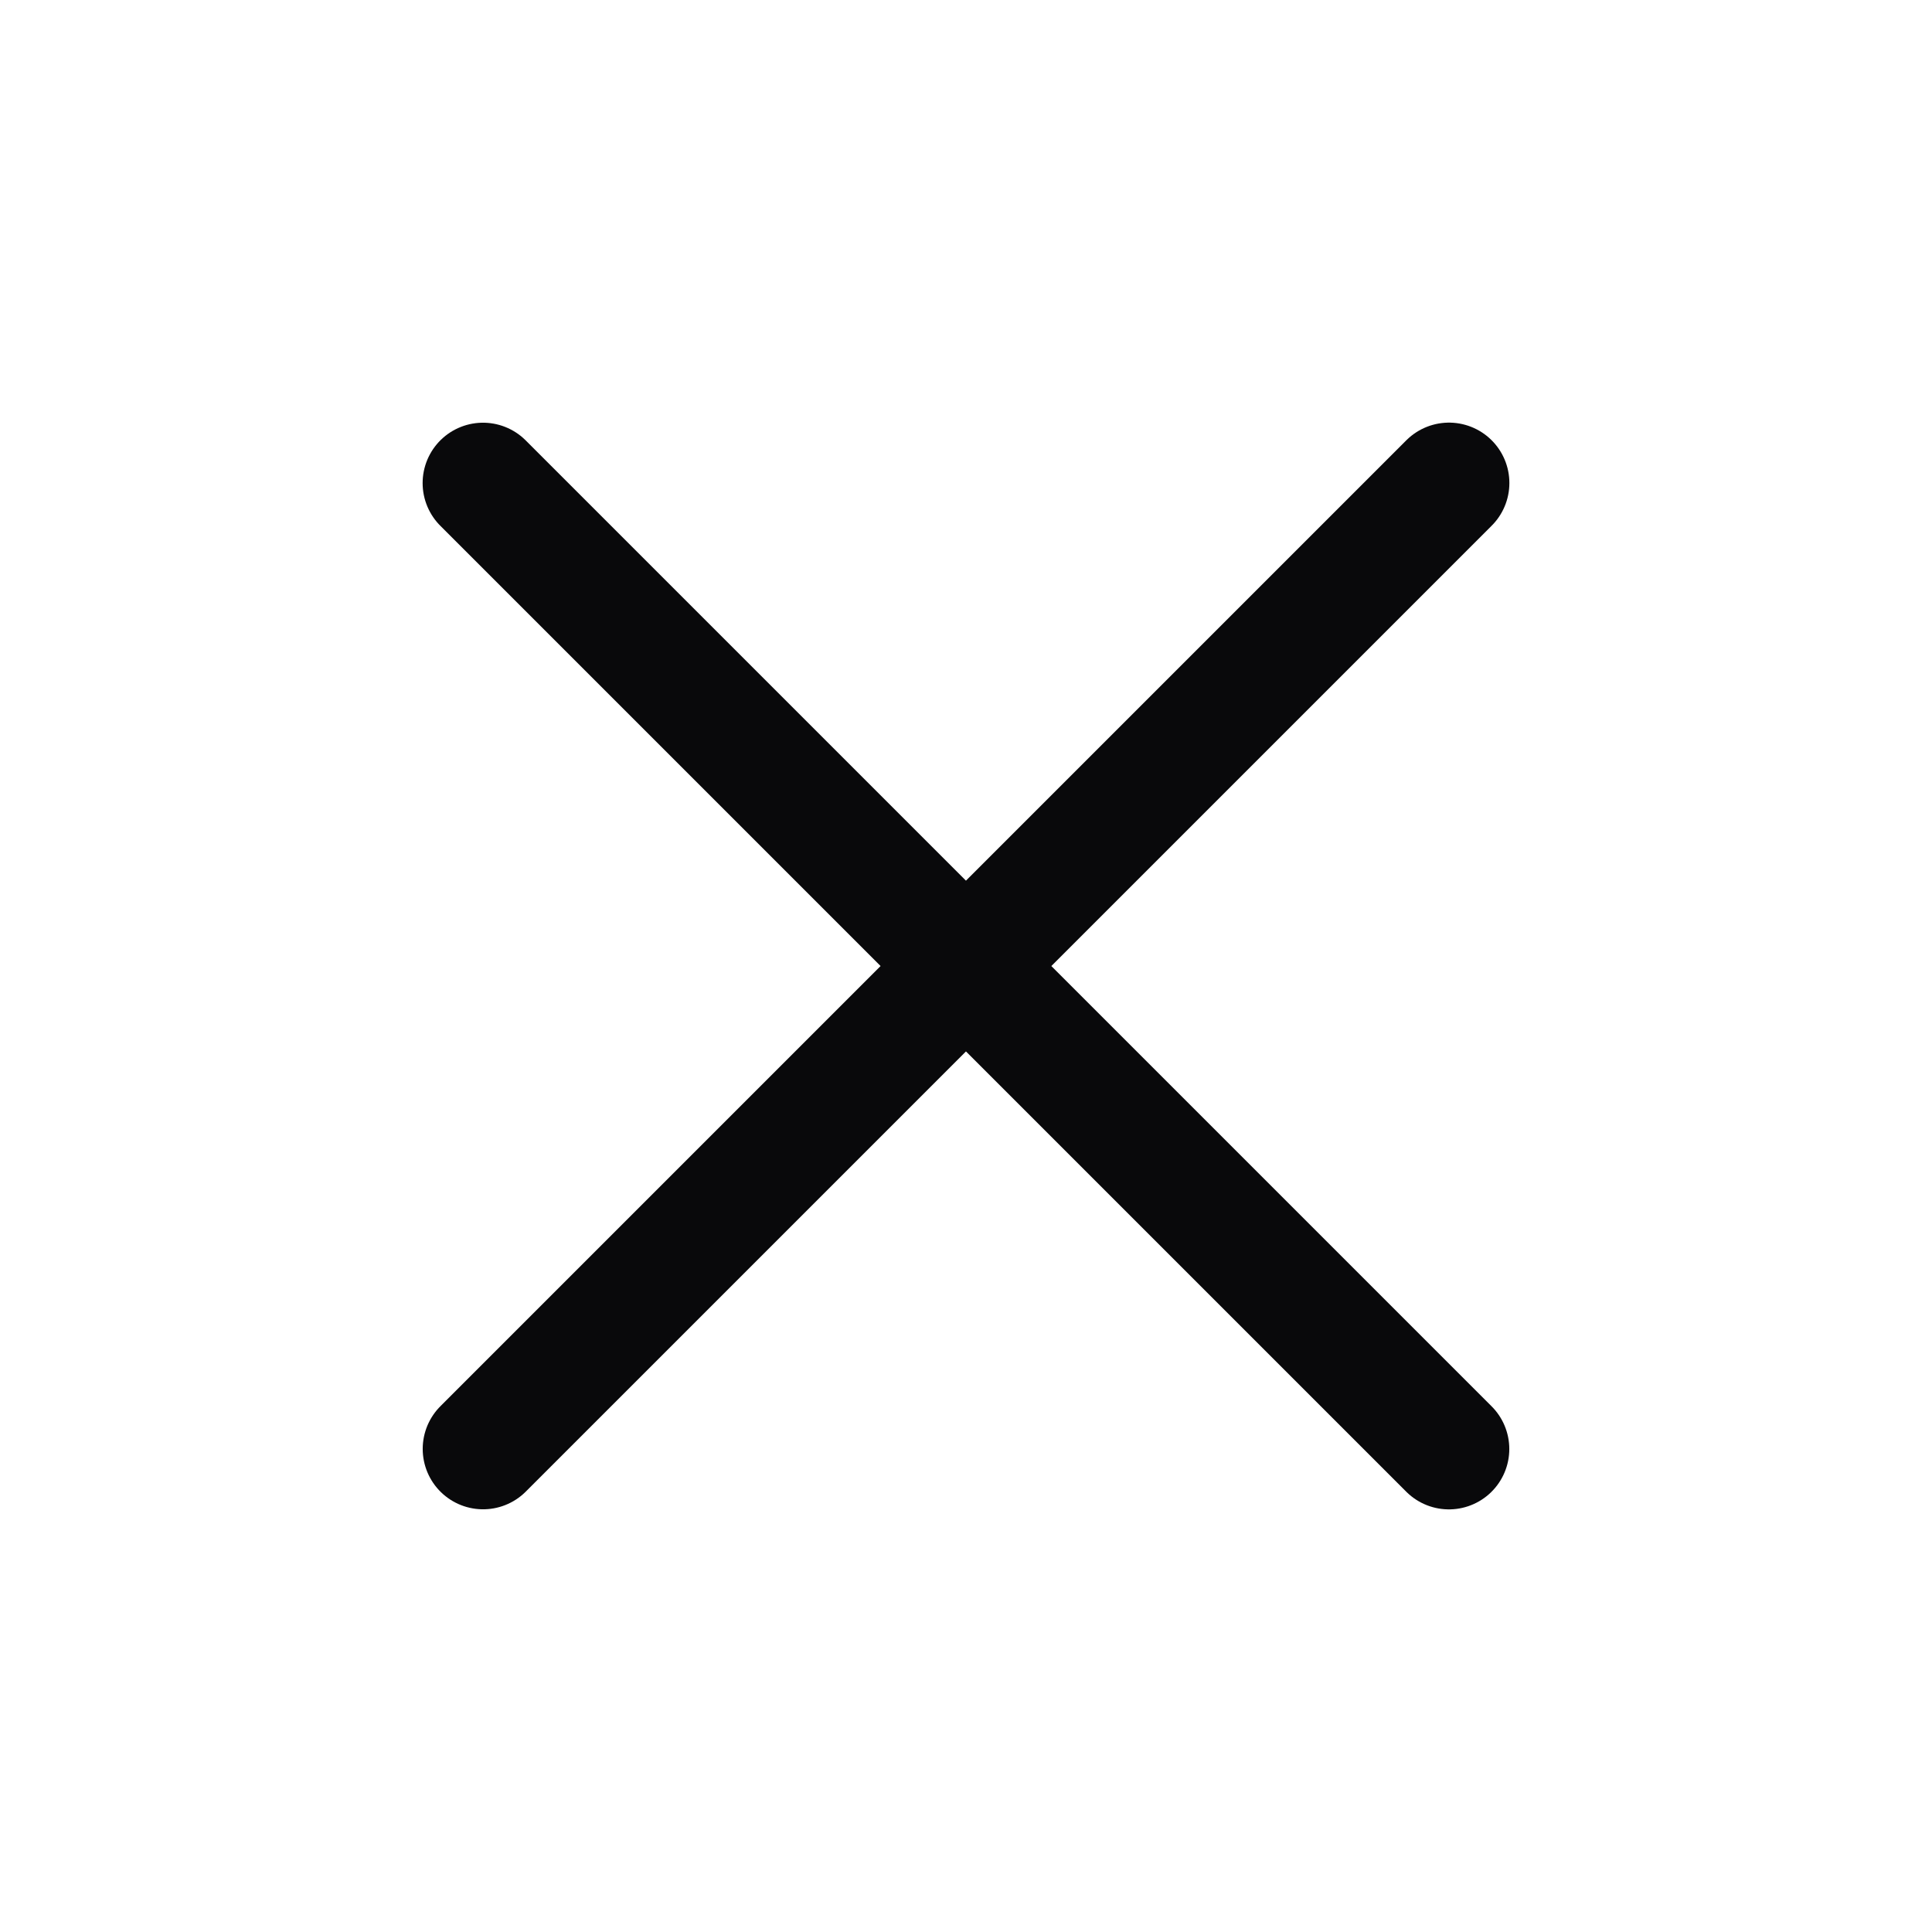
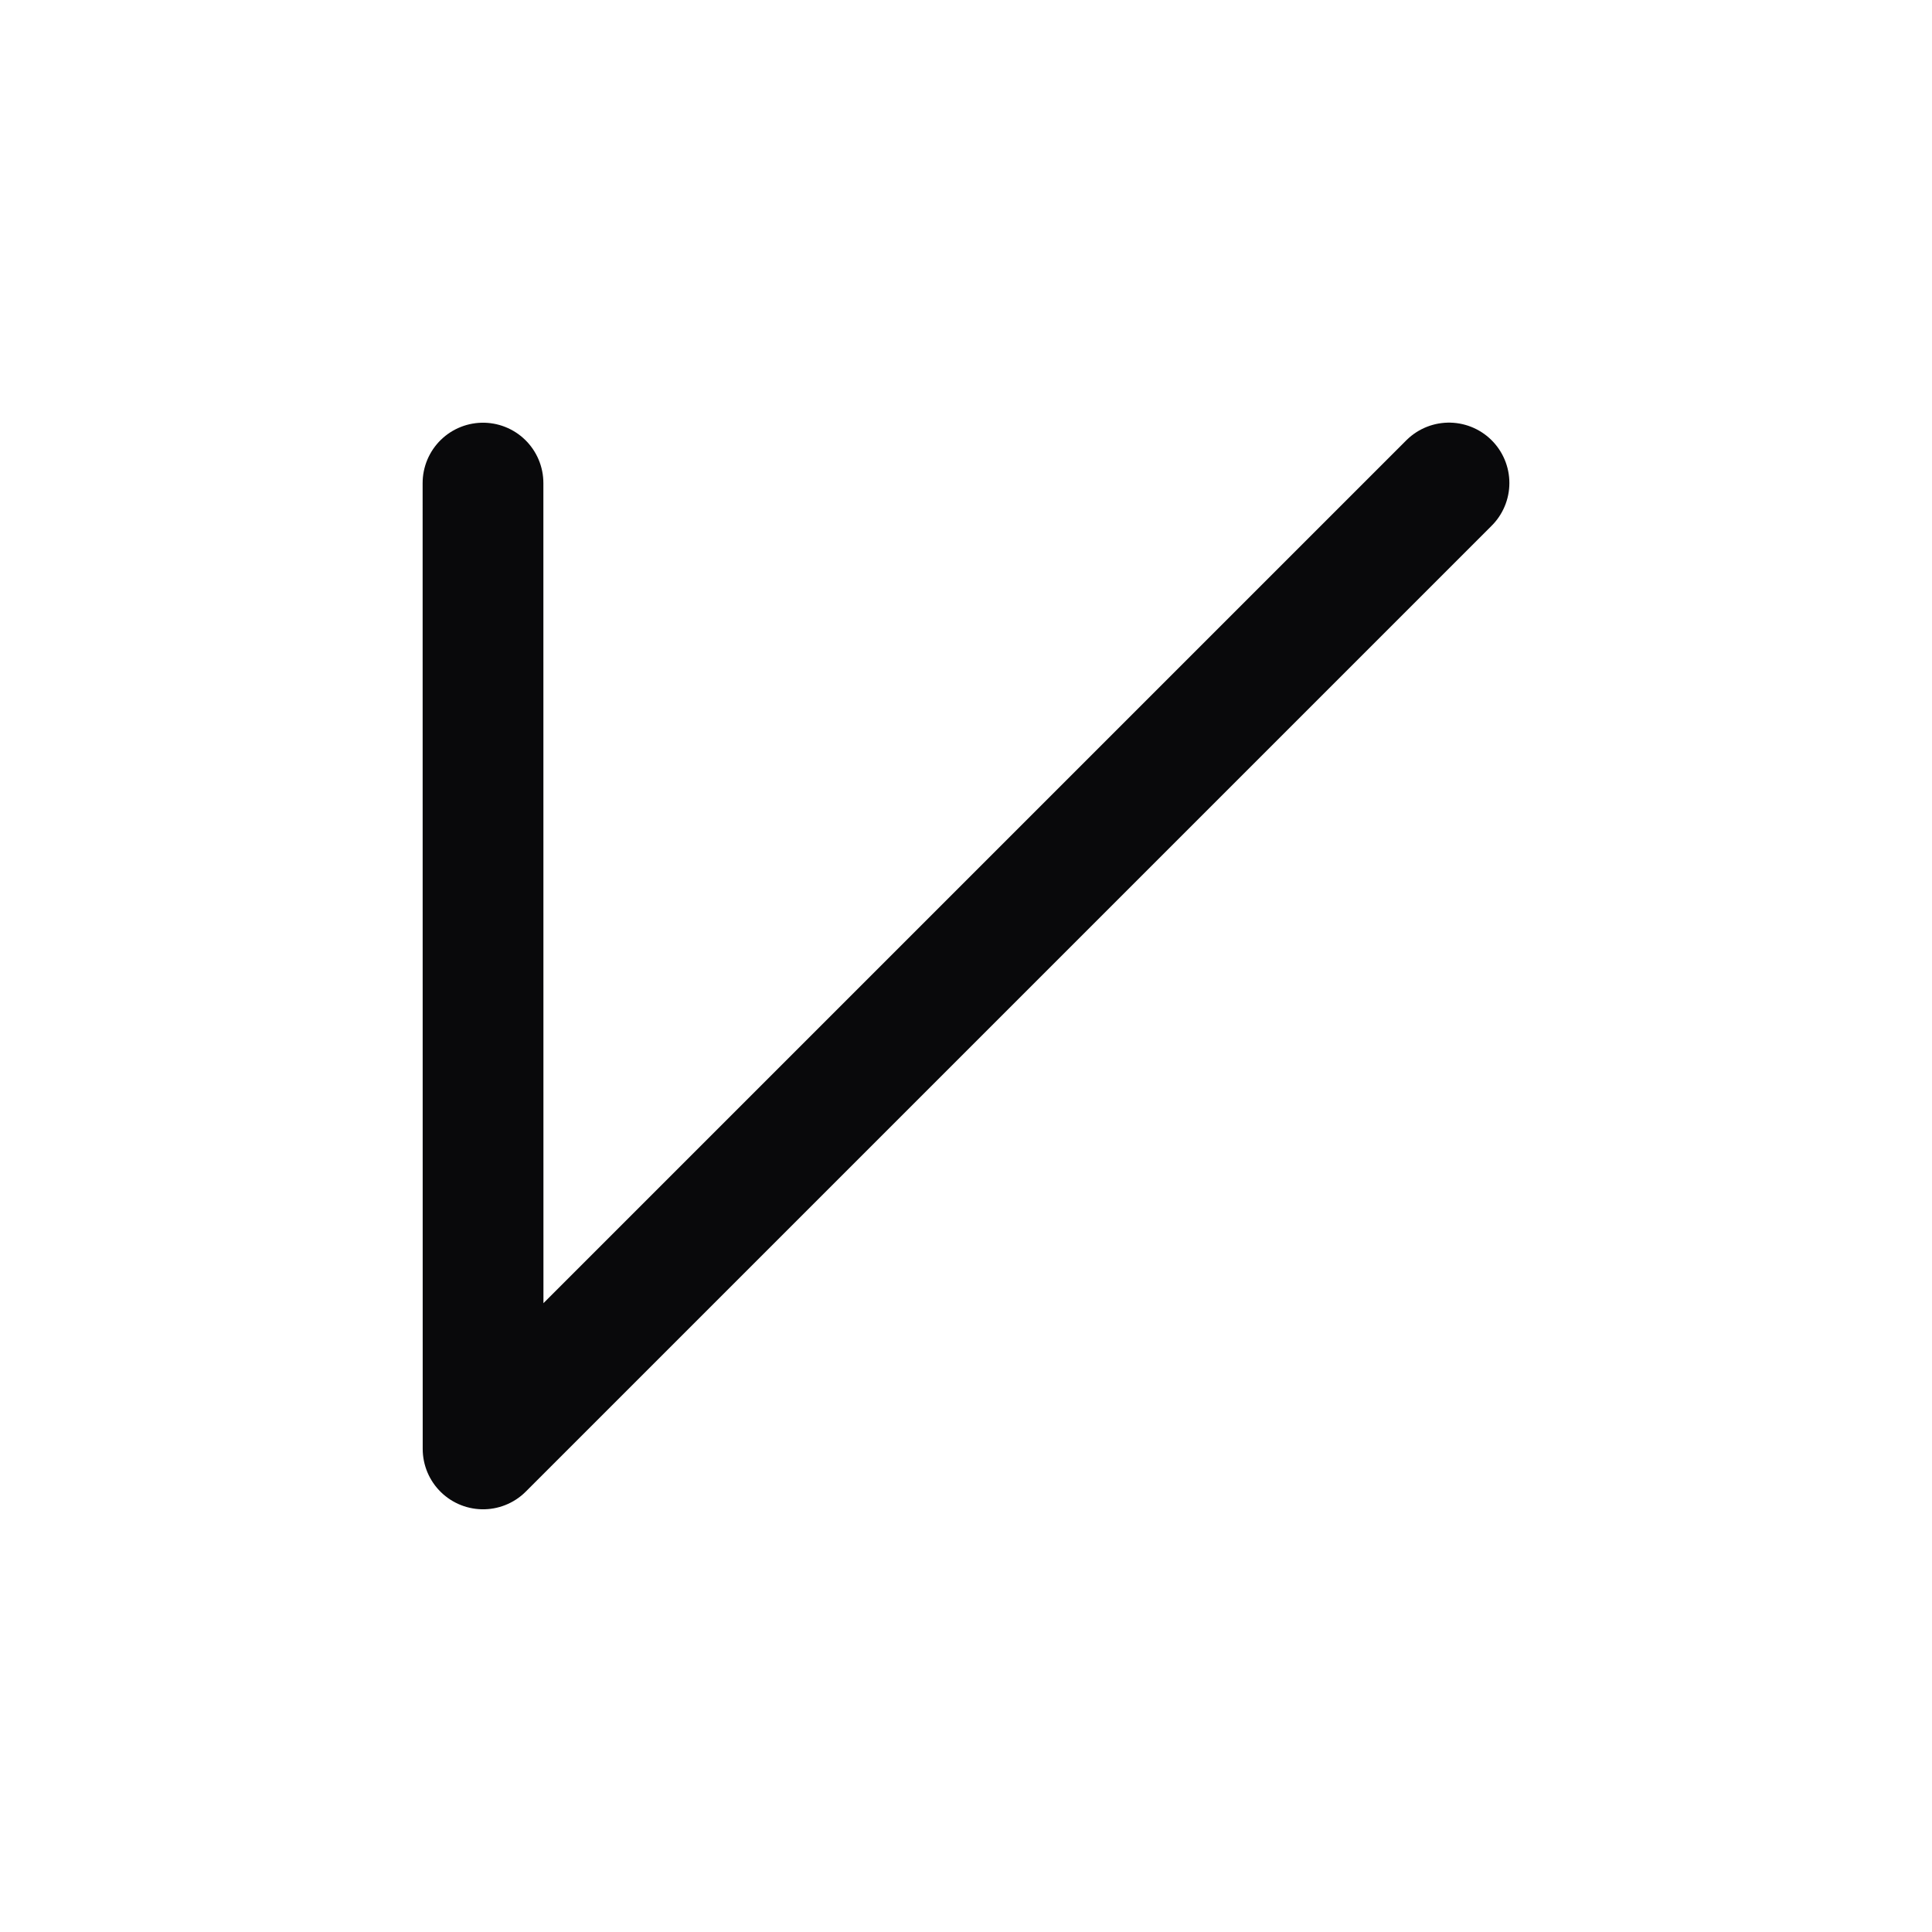
<svg xmlns="http://www.w3.org/2000/svg" width="24" height="24" viewBox="0 0 24 24" fill="none">
-   <path d="M18 6L6.001 17.999M17.999 18L6 6.001" stroke="#09090B" stroke-width="1.5" stroke-linecap="round" stroke-linejoin="round" />
+   <path d="M18 6L6.001 17.999L6 6.001" stroke="#09090B" stroke-width="1.5" stroke-linecap="round" stroke-linejoin="round" />
</svg>